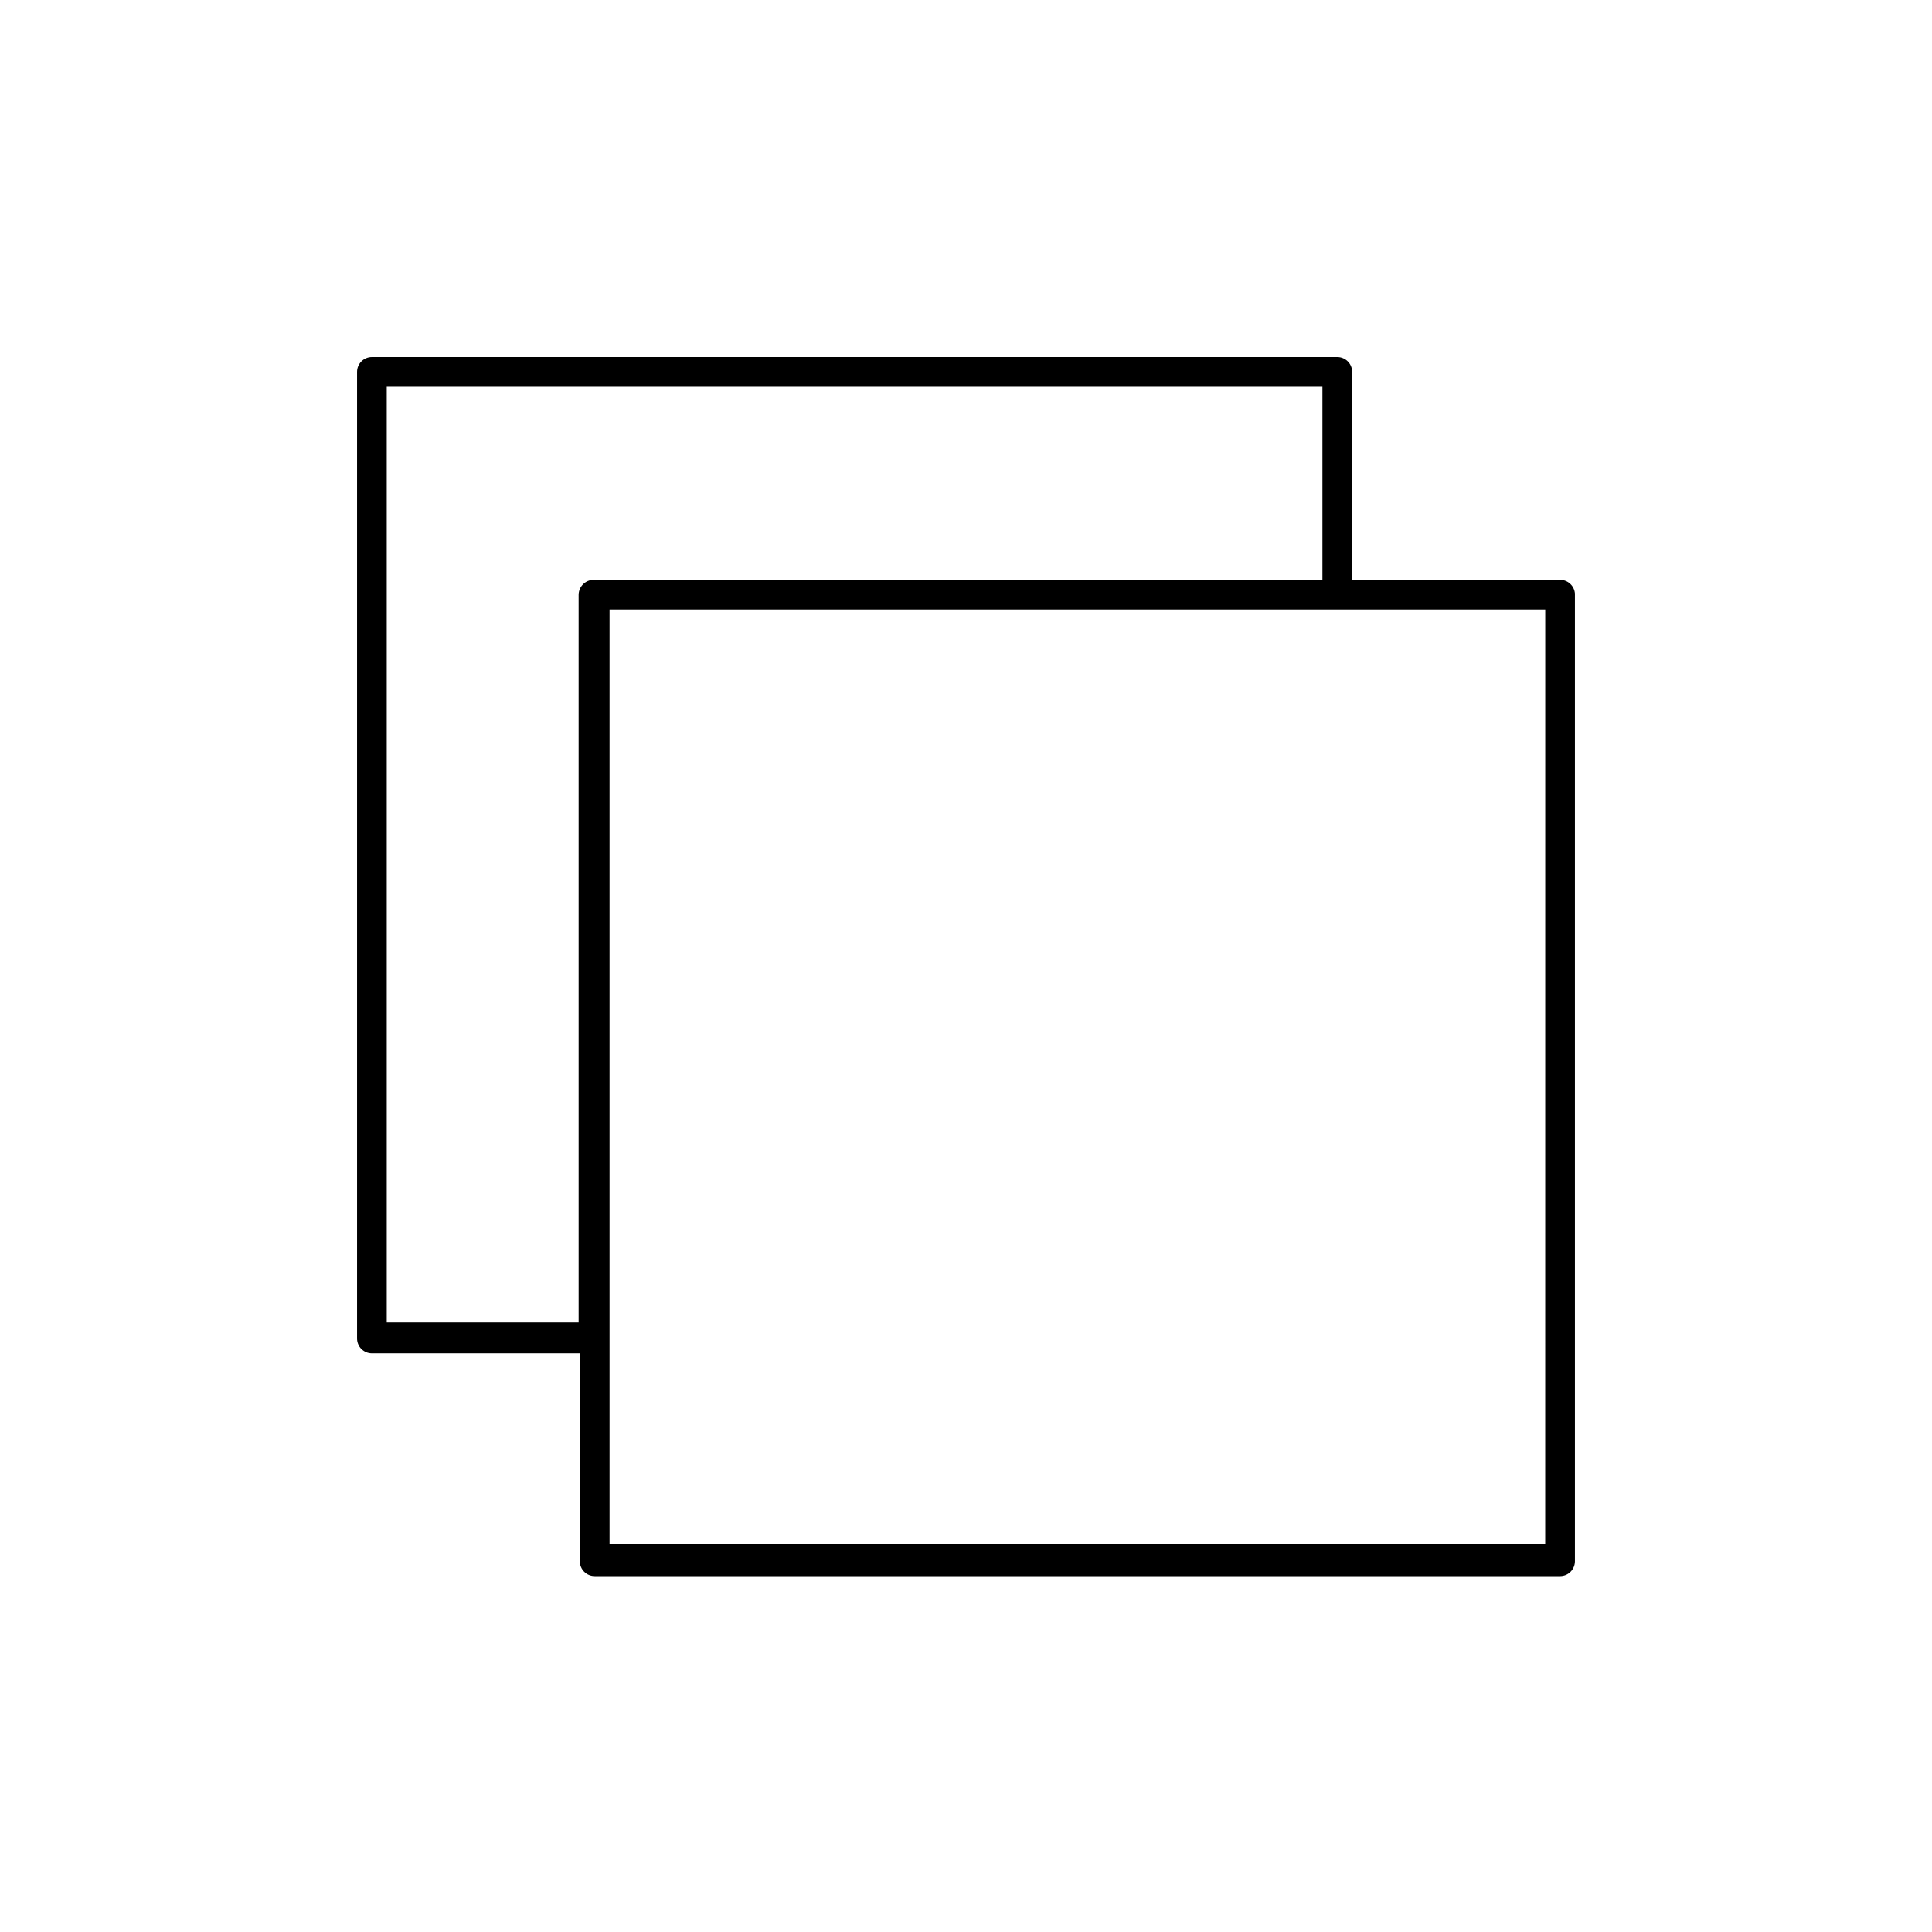
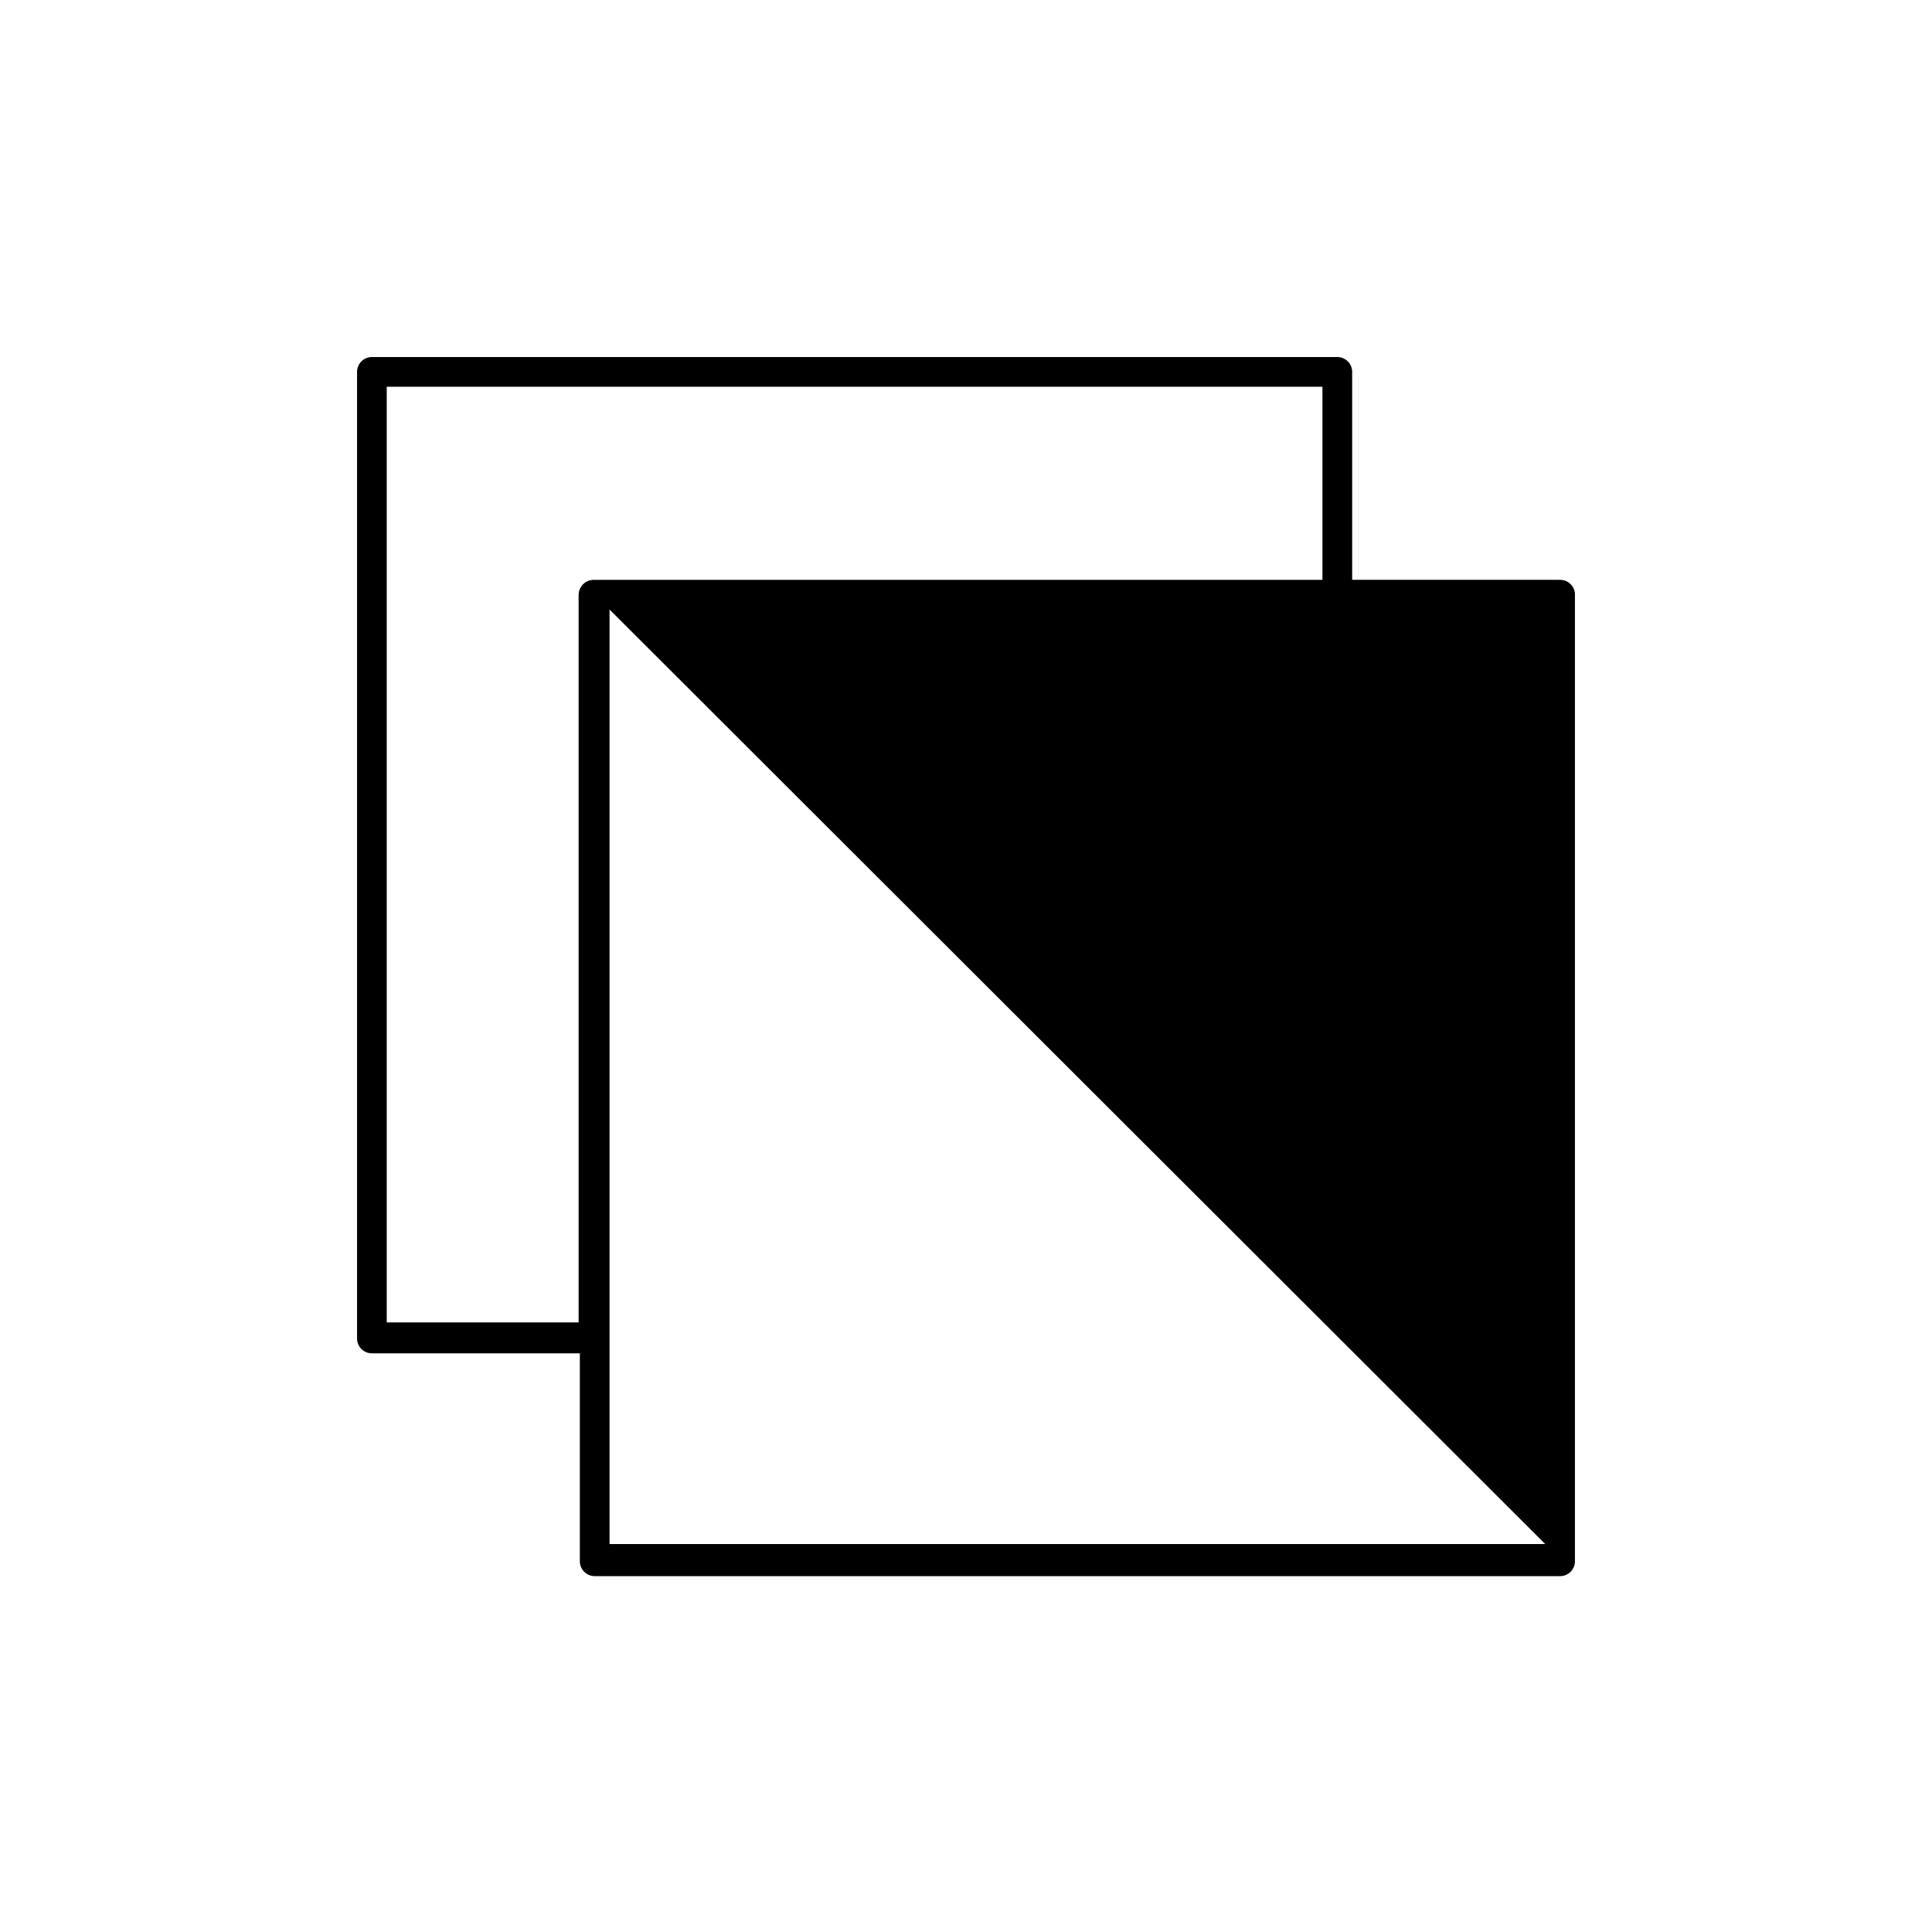
<svg xmlns="http://www.w3.org/2000/svg" fill="#000000" width="800px" height="800px" version="1.1" viewBox="144 144 512 512">
-   <path d="m557.44 297.66h-55.102v-55.105c0-1.043-0.414-2.047-1.152-2.785-0.738-0.738-1.742-1.152-2.785-1.152h-255.84c-2.176 0-3.938 1.762-3.938 3.938v256.16c0 1.043 0.414 2.043 1.152 2.781 0.738 0.738 1.742 1.152 2.785 1.152h55.105v55.105c0 1.043 0.414 2.047 1.152 2.781 0.738 0.738 1.738 1.156 2.781 1.156h255.84c1.047 0 2.047-0.418 2.785-1.156 0.738-0.734 1.152-1.738 1.152-2.781v-256.47c-0.164-2.051-1.879-3.629-3.938-3.621zm-310.95 196.8v-247.97h247.97v51.172h-193.18c-2.156 0.039-3.894 1.777-3.938 3.934v192.86zm307.01 58.727h-247.96v-247.65h247.97z" />
+   <path d="m557.44 297.66h-55.102v-55.105c0-1.043-0.414-2.047-1.152-2.785-0.738-0.738-1.742-1.152-2.785-1.152h-255.84c-2.176 0-3.938 1.762-3.938 3.938v256.16c0 1.043 0.414 2.043 1.152 2.781 0.738 0.738 1.742 1.152 2.785 1.152h55.105v55.105c0 1.043 0.414 2.047 1.152 2.781 0.738 0.738 1.738 1.156 2.781 1.156h255.84c1.047 0 2.047-0.418 2.785-1.156 0.738-0.734 1.152-1.738 1.152-2.781v-256.47c-0.164-2.051-1.879-3.629-3.938-3.621zm-310.95 196.8v-247.97h247.97v51.172h-193.18c-2.156 0.039-3.894 1.777-3.938 3.934v192.86zm307.01 58.727h-247.96v-247.65z" />
</svg>